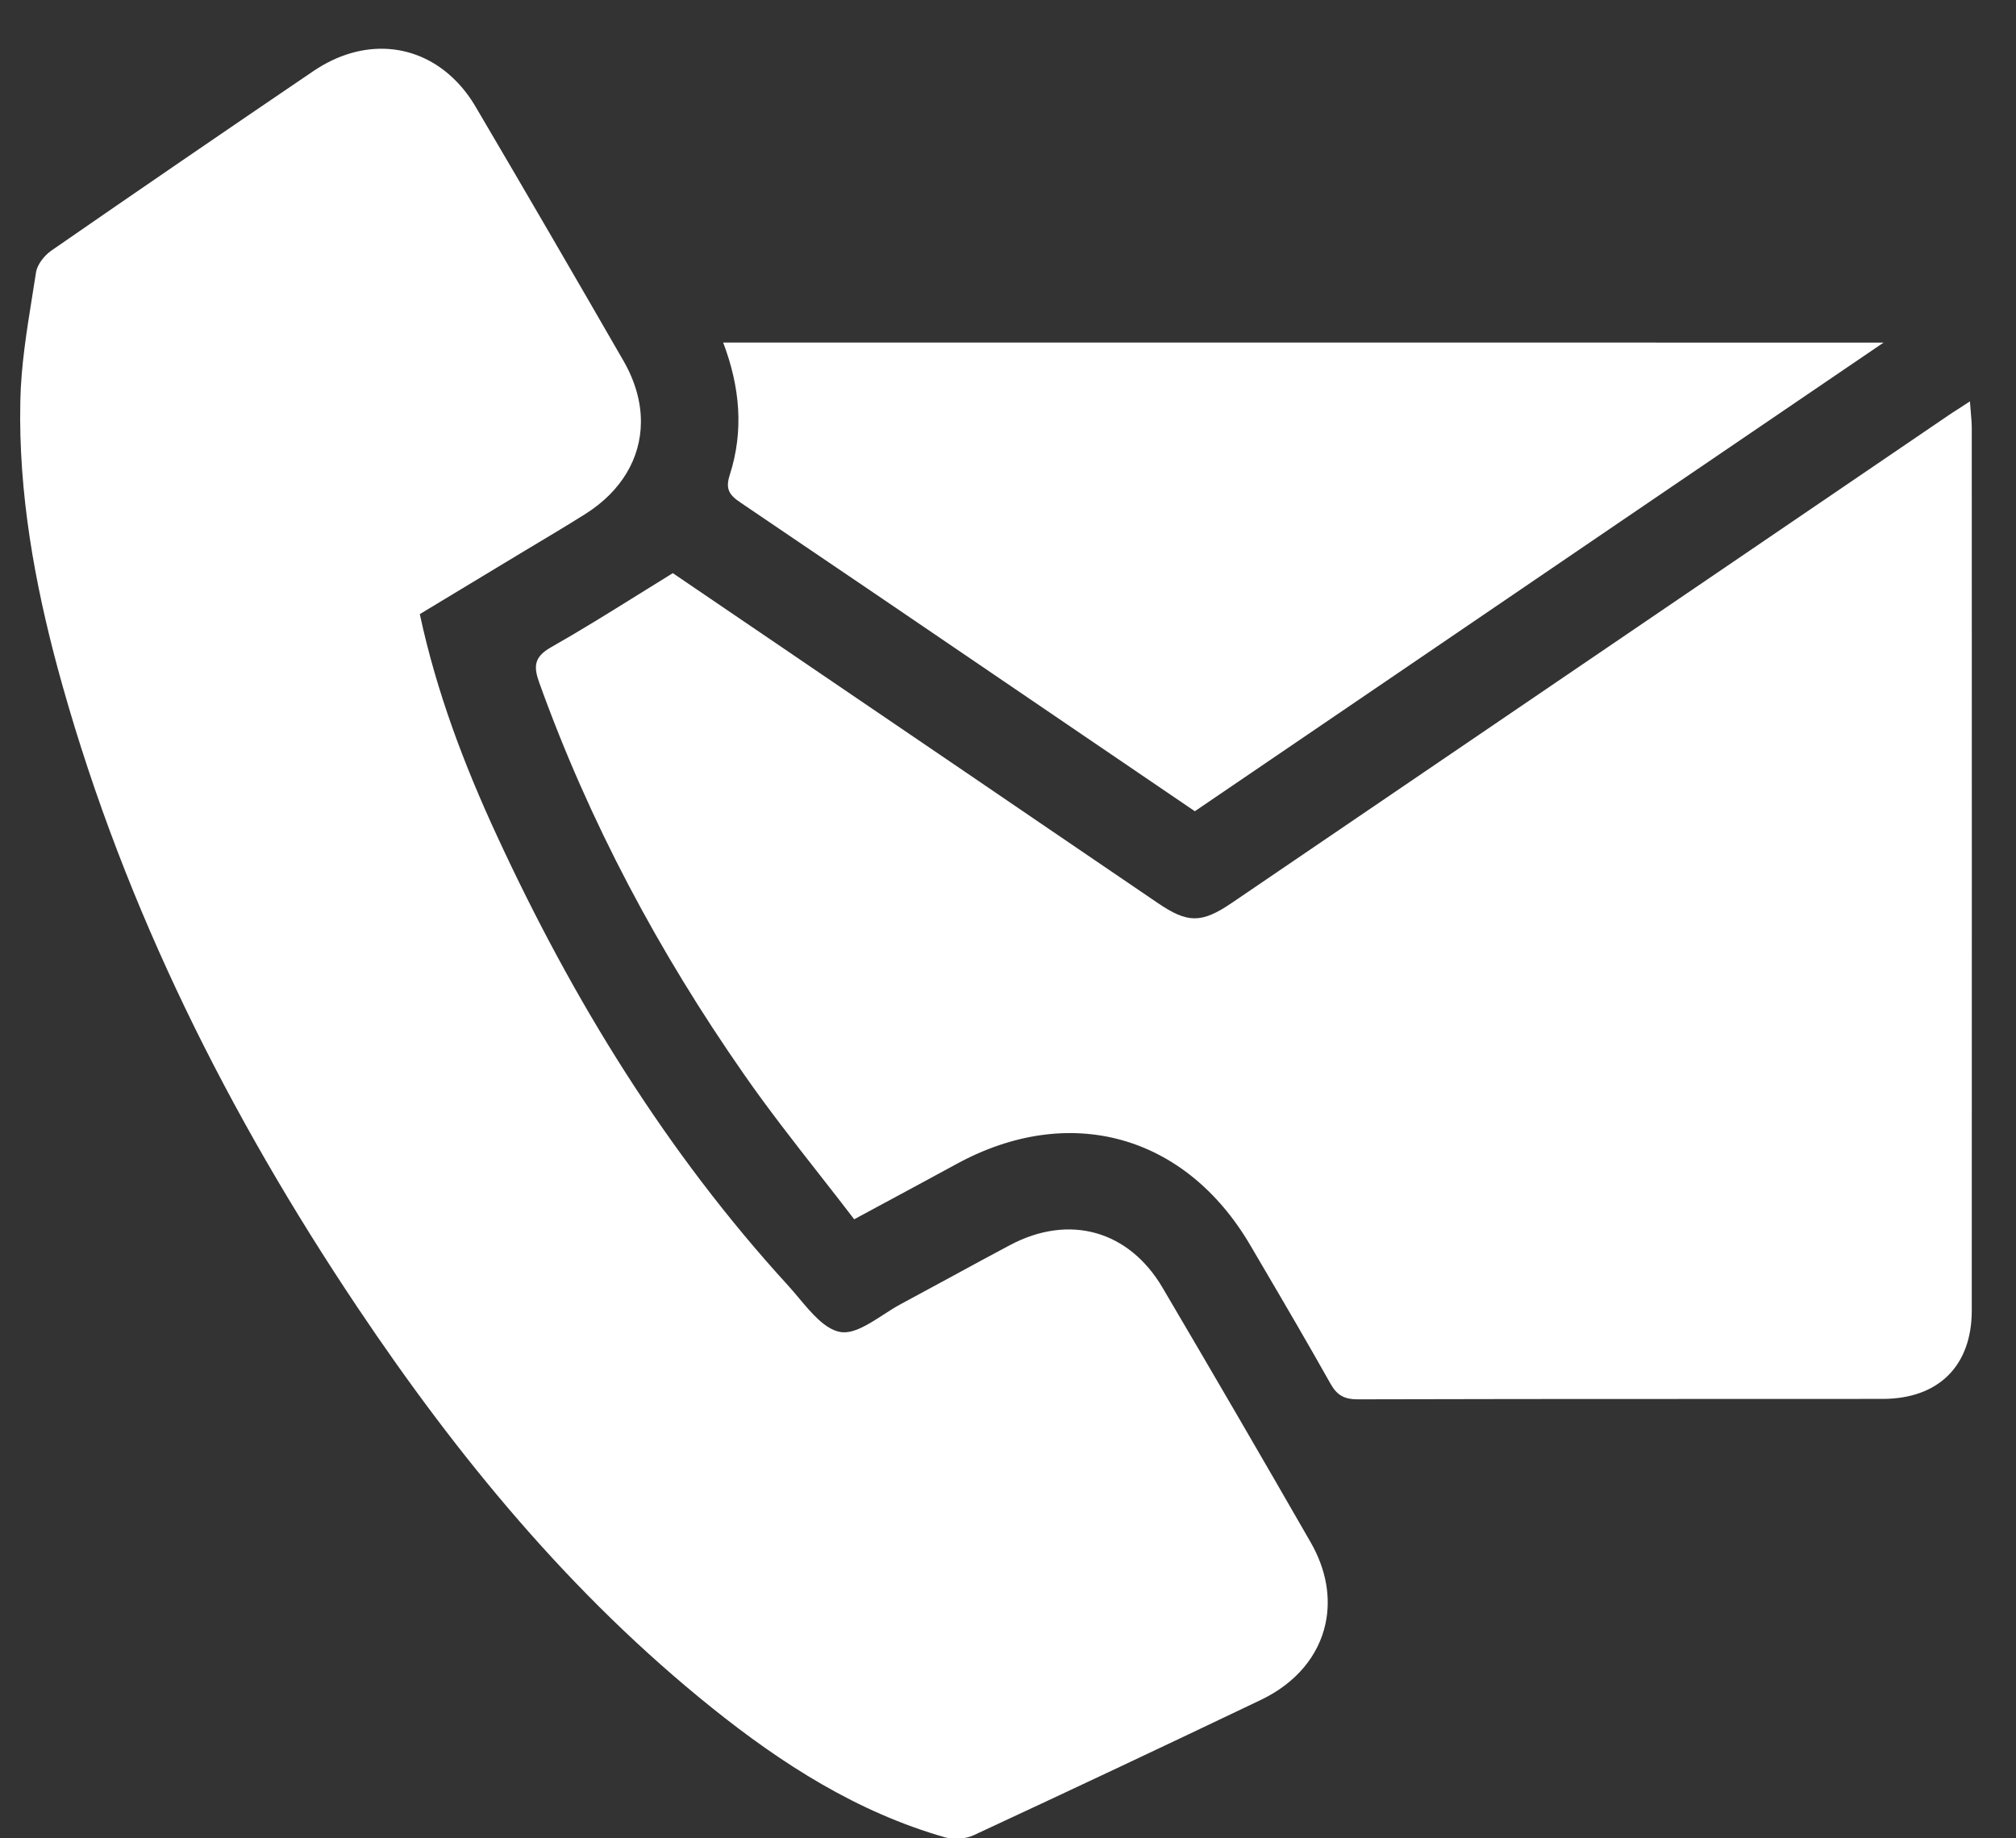
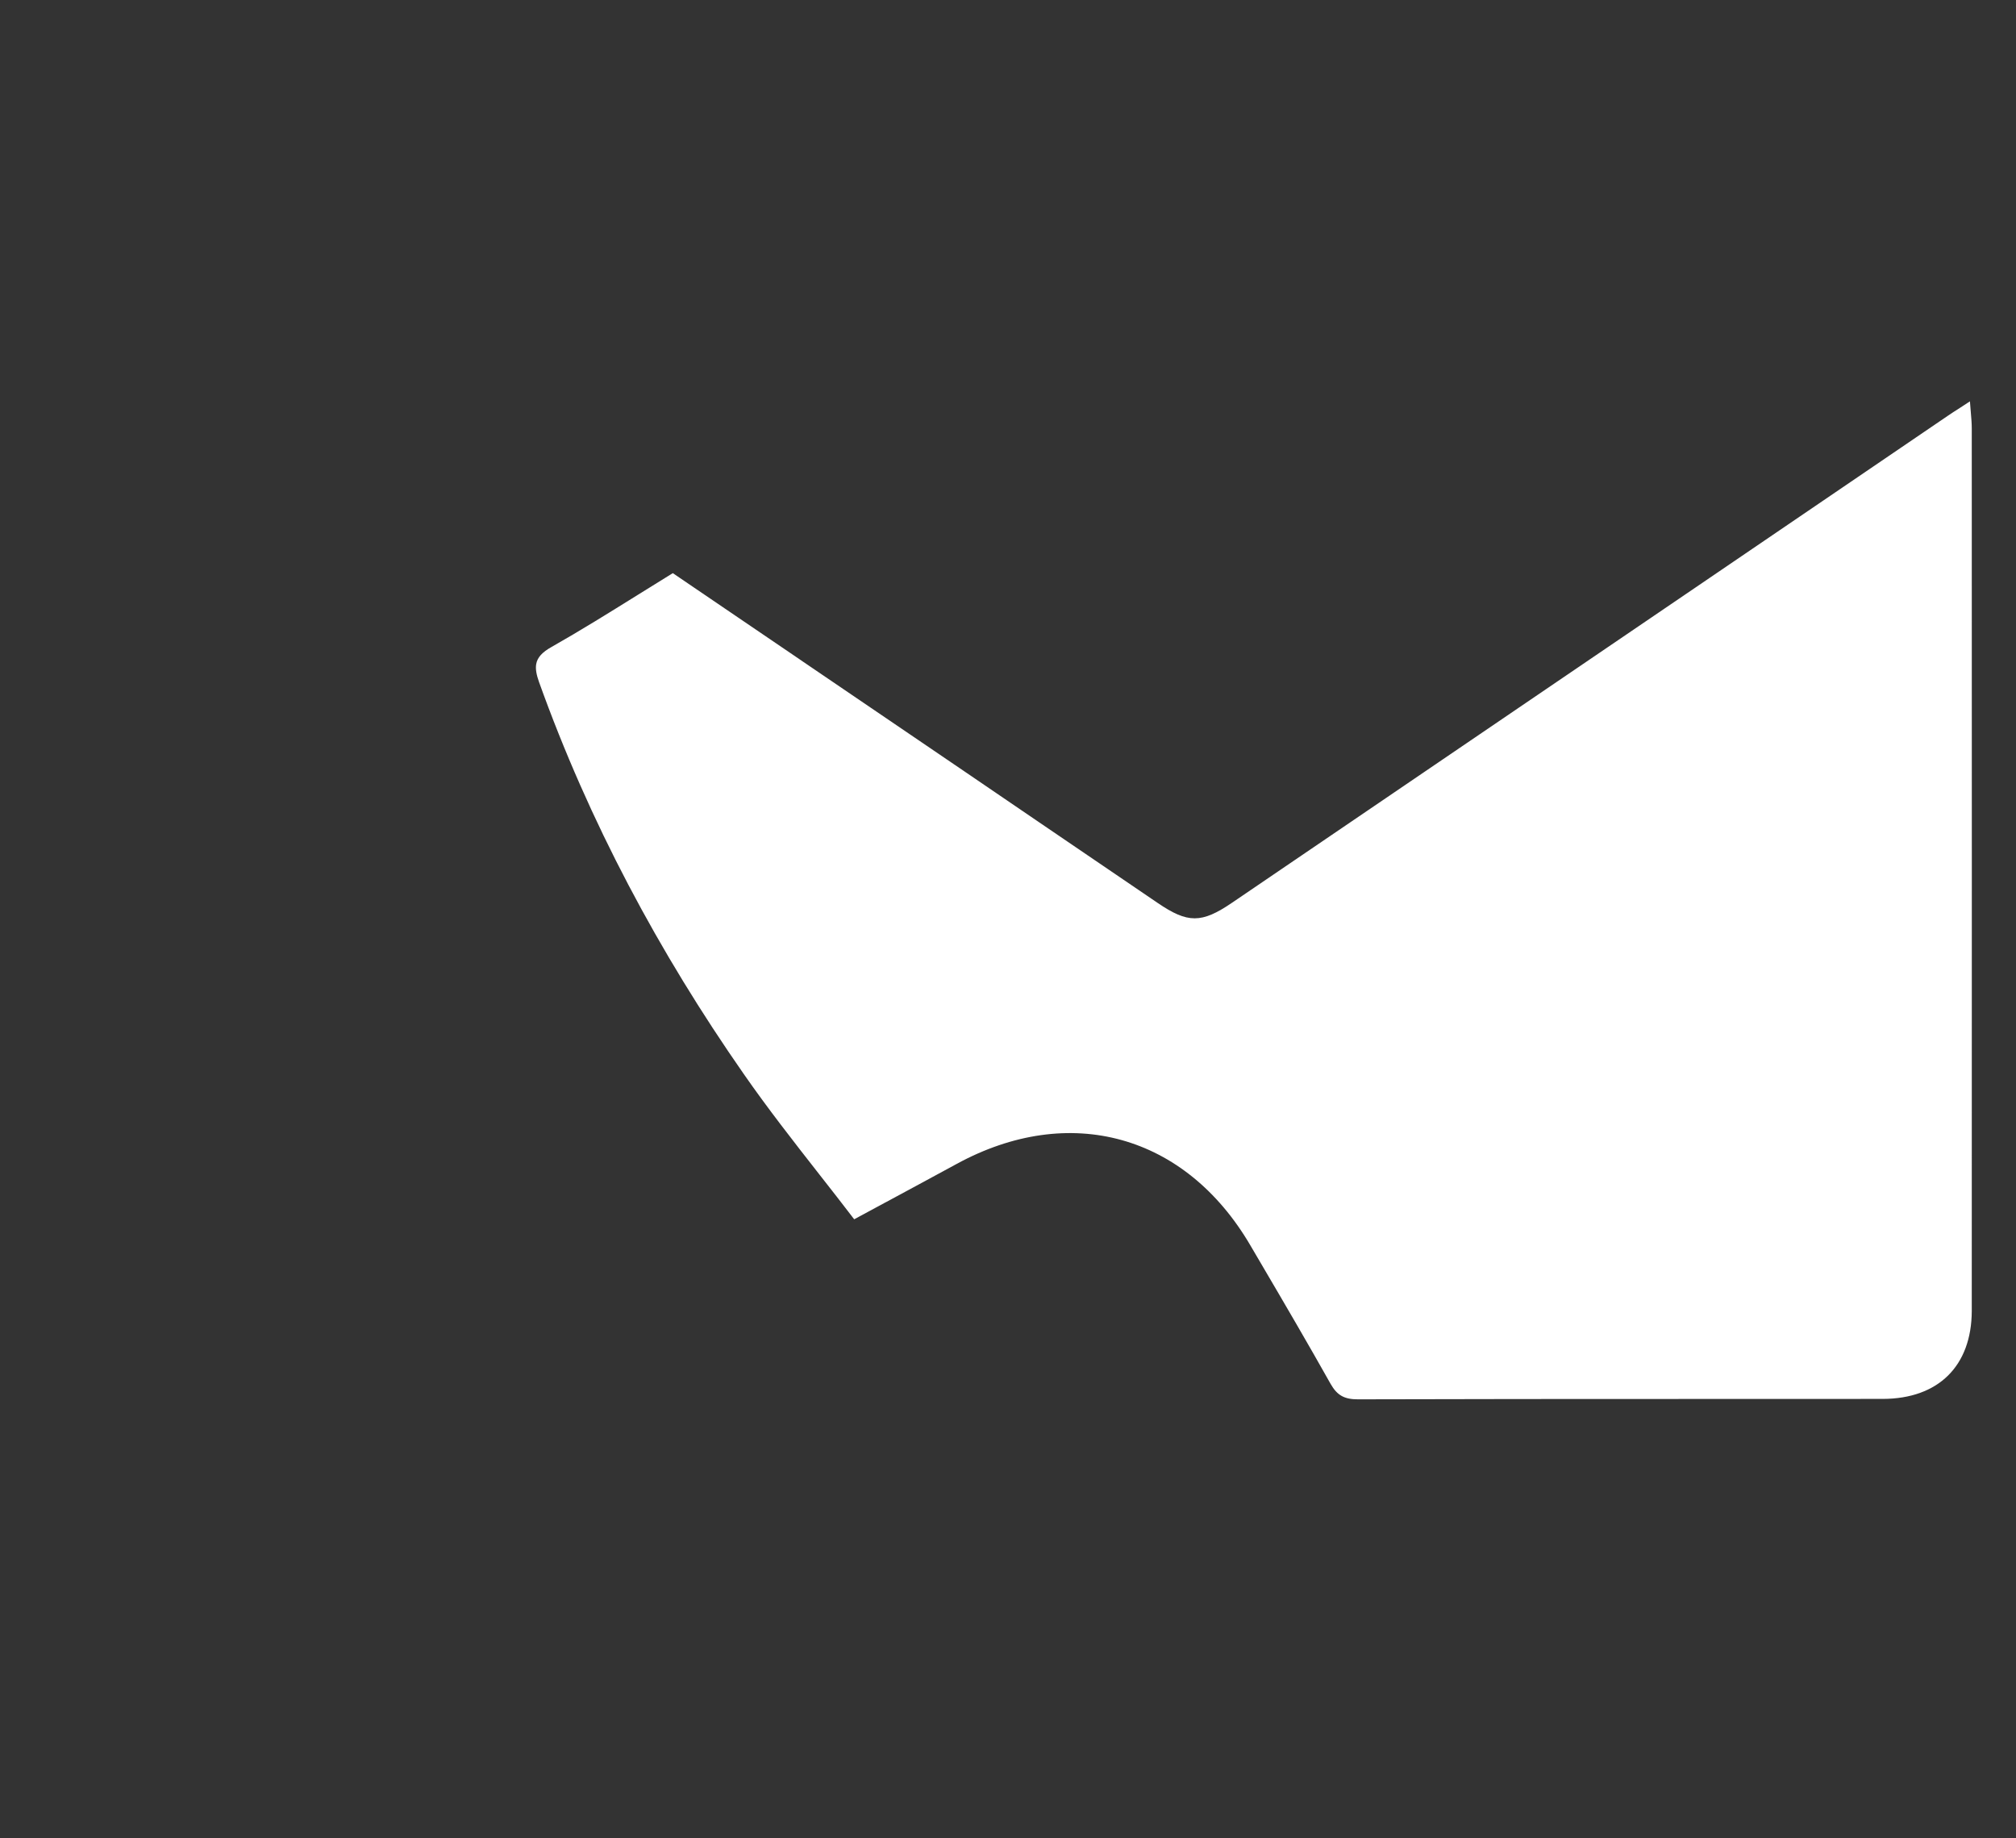
<svg xmlns="http://www.w3.org/2000/svg" width="34" height="31" viewBox="0 0 34 31" fill="none">
  <rect x="0" y="0" width="34" height="31" fill="#333333" stroke="none" />
-   <path d="M0.34 7.069C0.347 8.599 0.641 10.096 1.056 11.569C2.119 15.338 3.853 18.799 6.03 22.048C7.715 24.563 9.626 26.889 12.007 28.799C13.191 29.749 14.46 30.561 15.941 30.984C16.088 31.026 16.284 31.011 16.422 30.947C18.04 30.196 19.654 29.435 21.264 28.666C21.863 28.38 22.237 27.918 22.353 27.387C22.449 26.952 22.372 26.472 22.102 26.004C21.279 24.571 20.447 23.142 19.608 21.717C19.038 20.747 18.033 20.468 17.038 20.994C16.715 21.165 16.395 21.339 16.074 21.514C15.782 21.673 15.489 21.832 15.196 21.989C15.099 22.04 15 22.104 14.9 22.169C14.645 22.334 14.386 22.501 14.169 22.461C13.913 22.414 13.689 22.146 13.475 21.891C13.414 21.818 13.354 21.747 13.295 21.682C11.232 19.427 9.659 16.858 8.384 14.1C7.829 12.902 7.362 11.671 7.08 10.356L8.491 9.504C8.633 9.418 8.776 9.332 8.918 9.247C9.238 9.056 9.556 8.866 9.871 8.668C10.481 8.283 10.805 7.728 10.809 7.122C10.812 6.787 10.716 6.436 10.518 6.09C9.693 4.658 8.862 3.228 8.023 1.803C7.926 1.637 7.814 1.491 7.692 1.367C7.054 0.716 6.119 0.632 5.282 1.201C3.804 2.204 2.331 3.212 0.863 4.228C0.746 4.31 0.627 4.462 0.607 4.595C0.586 4.734 0.563 4.873 0.541 5.012C0.448 5.592 0.355 6.174 0.343 6.757C0.341 6.861 0.34 6.965 0.34 7.069Z" fill="white" />
  <path d="M33.053 6.879C33.102 6.846 33.158 6.81 33.223 6.768L33.223 6.767C33.228 6.836 33.233 6.897 33.238 6.953C33.247 7.056 33.254 7.142 33.254 7.228L33.254 7.293C33.255 12.208 33.256 17.122 33.254 22.037L33.254 22.098L33.254 22.107C33.251 23.034 32.692 23.588 31.753 23.59C30.612 23.591 29.471 23.591 28.33 23.591H28.326C26.517 23.591 24.709 23.592 22.9 23.597C22.676 23.597 22.552 23.533 22.441 23.337C22.061 22.661 21.669 21.991 21.276 21.322L21.087 21C19.992 19.131 18.035 18.591 16.133 19.628C15.742 19.841 15.35 20.052 14.933 20.277L14.932 20.277C14.762 20.369 14.587 20.463 14.406 20.561C14.212 20.307 14.015 20.055 13.818 19.804C13.382 19.247 12.947 18.691 12.545 18.113C11.111 16.056 9.937 13.861 9.09 11.499C9.047 11.378 9.029 11.282 9.043 11.199C9.063 11.086 9.144 10.998 9.305 10.908C9.794 10.631 10.272 10.333 10.757 10.031C10.952 9.909 11.148 9.787 11.347 9.665C12.061 10.15 12.779 10.639 13.5 11.128L13.536 11.153C14.442 11.769 15.352 12.387 16.262 13.006C16.681 13.291 17.101 13.577 17.52 13.863C18.188 14.318 18.857 14.773 19.525 15.227C20.032 15.572 20.264 15.573 20.777 15.224C23.384 13.452 25.991 11.678 28.598 9.905C30.013 8.942 31.427 7.98 32.842 7.017C32.906 6.973 32.971 6.931 33.053 6.879Z" fill="white" />
-   <path d="M31.766 5.777L31.767 5.777C30.25 6.809 28.744 7.834 27.243 8.854C25.952 9.733 24.665 10.609 23.378 11.485C22.302 12.216 21.228 12.947 20.151 13.68C19.712 13.382 19.274 13.084 18.838 12.787C18.652 12.661 18.467 12.535 18.282 12.409C17.908 12.155 17.534 11.9 17.159 11.645C15.603 10.586 14.046 9.527 12.486 8.473C12.299 8.347 12.231 8.246 12.307 8.01C12.546 7.269 12.482 6.528 12.196 5.776L31.766 5.777Z" fill="white" />
</svg>